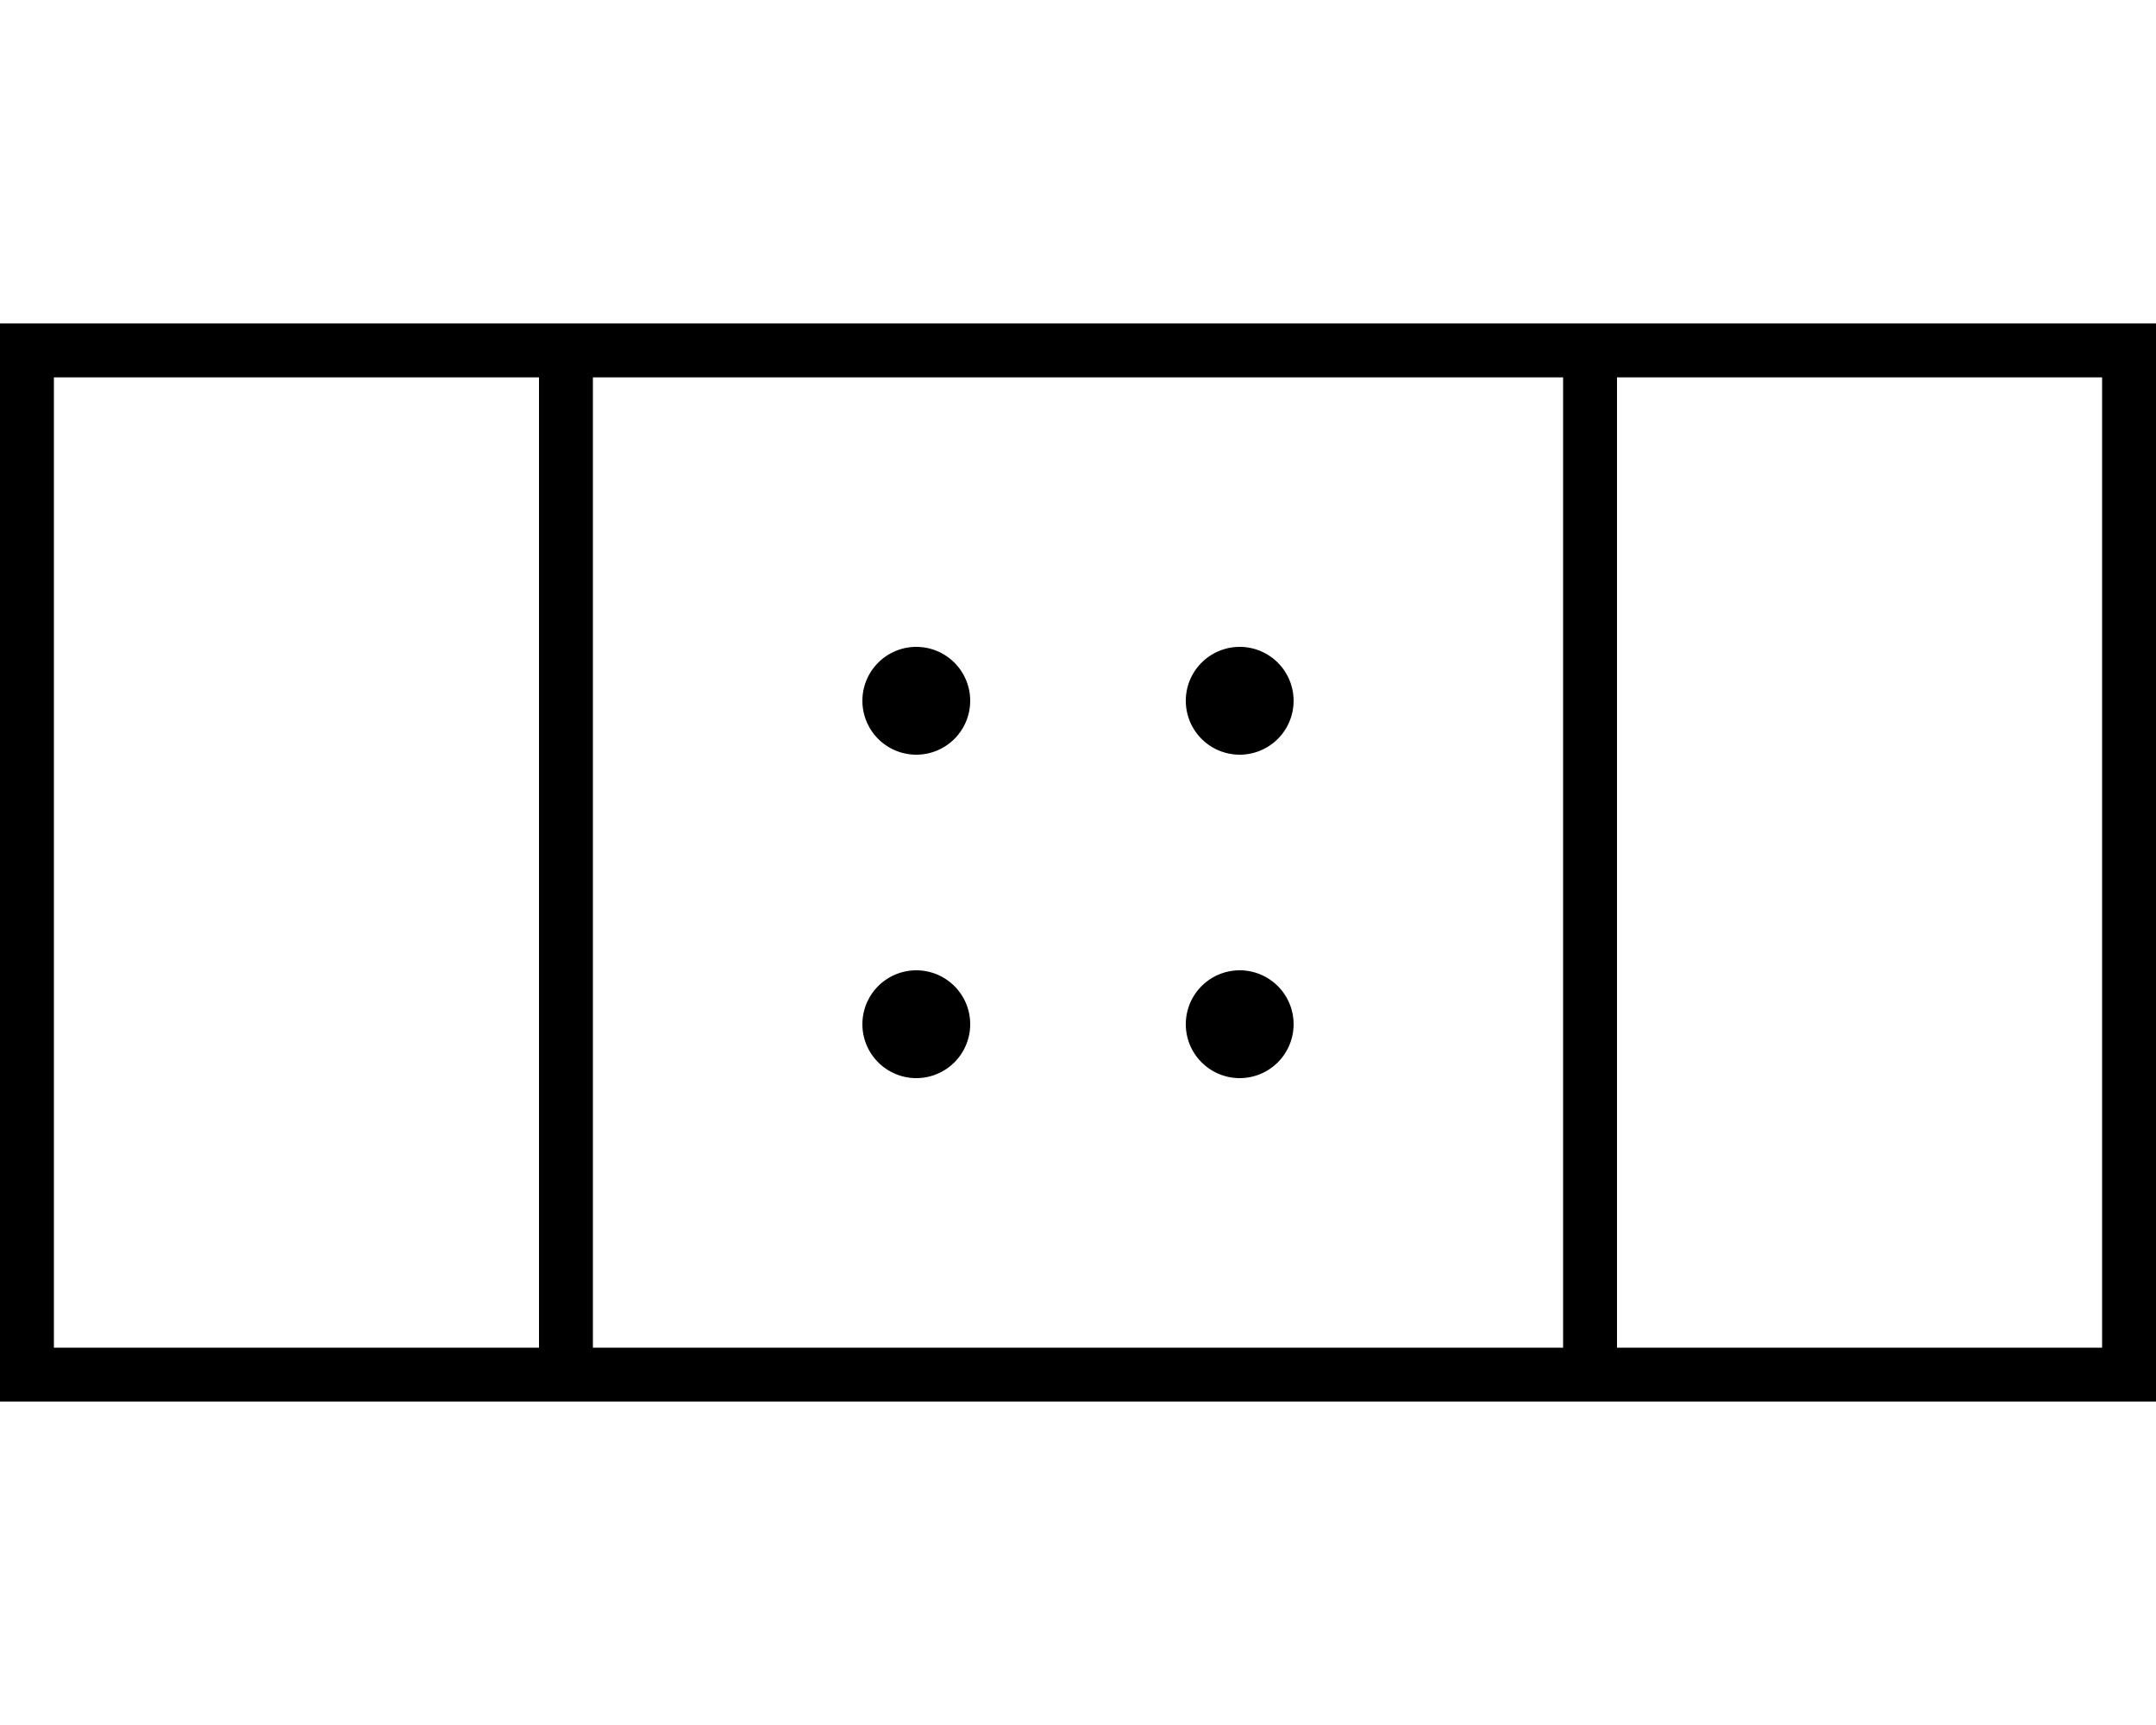
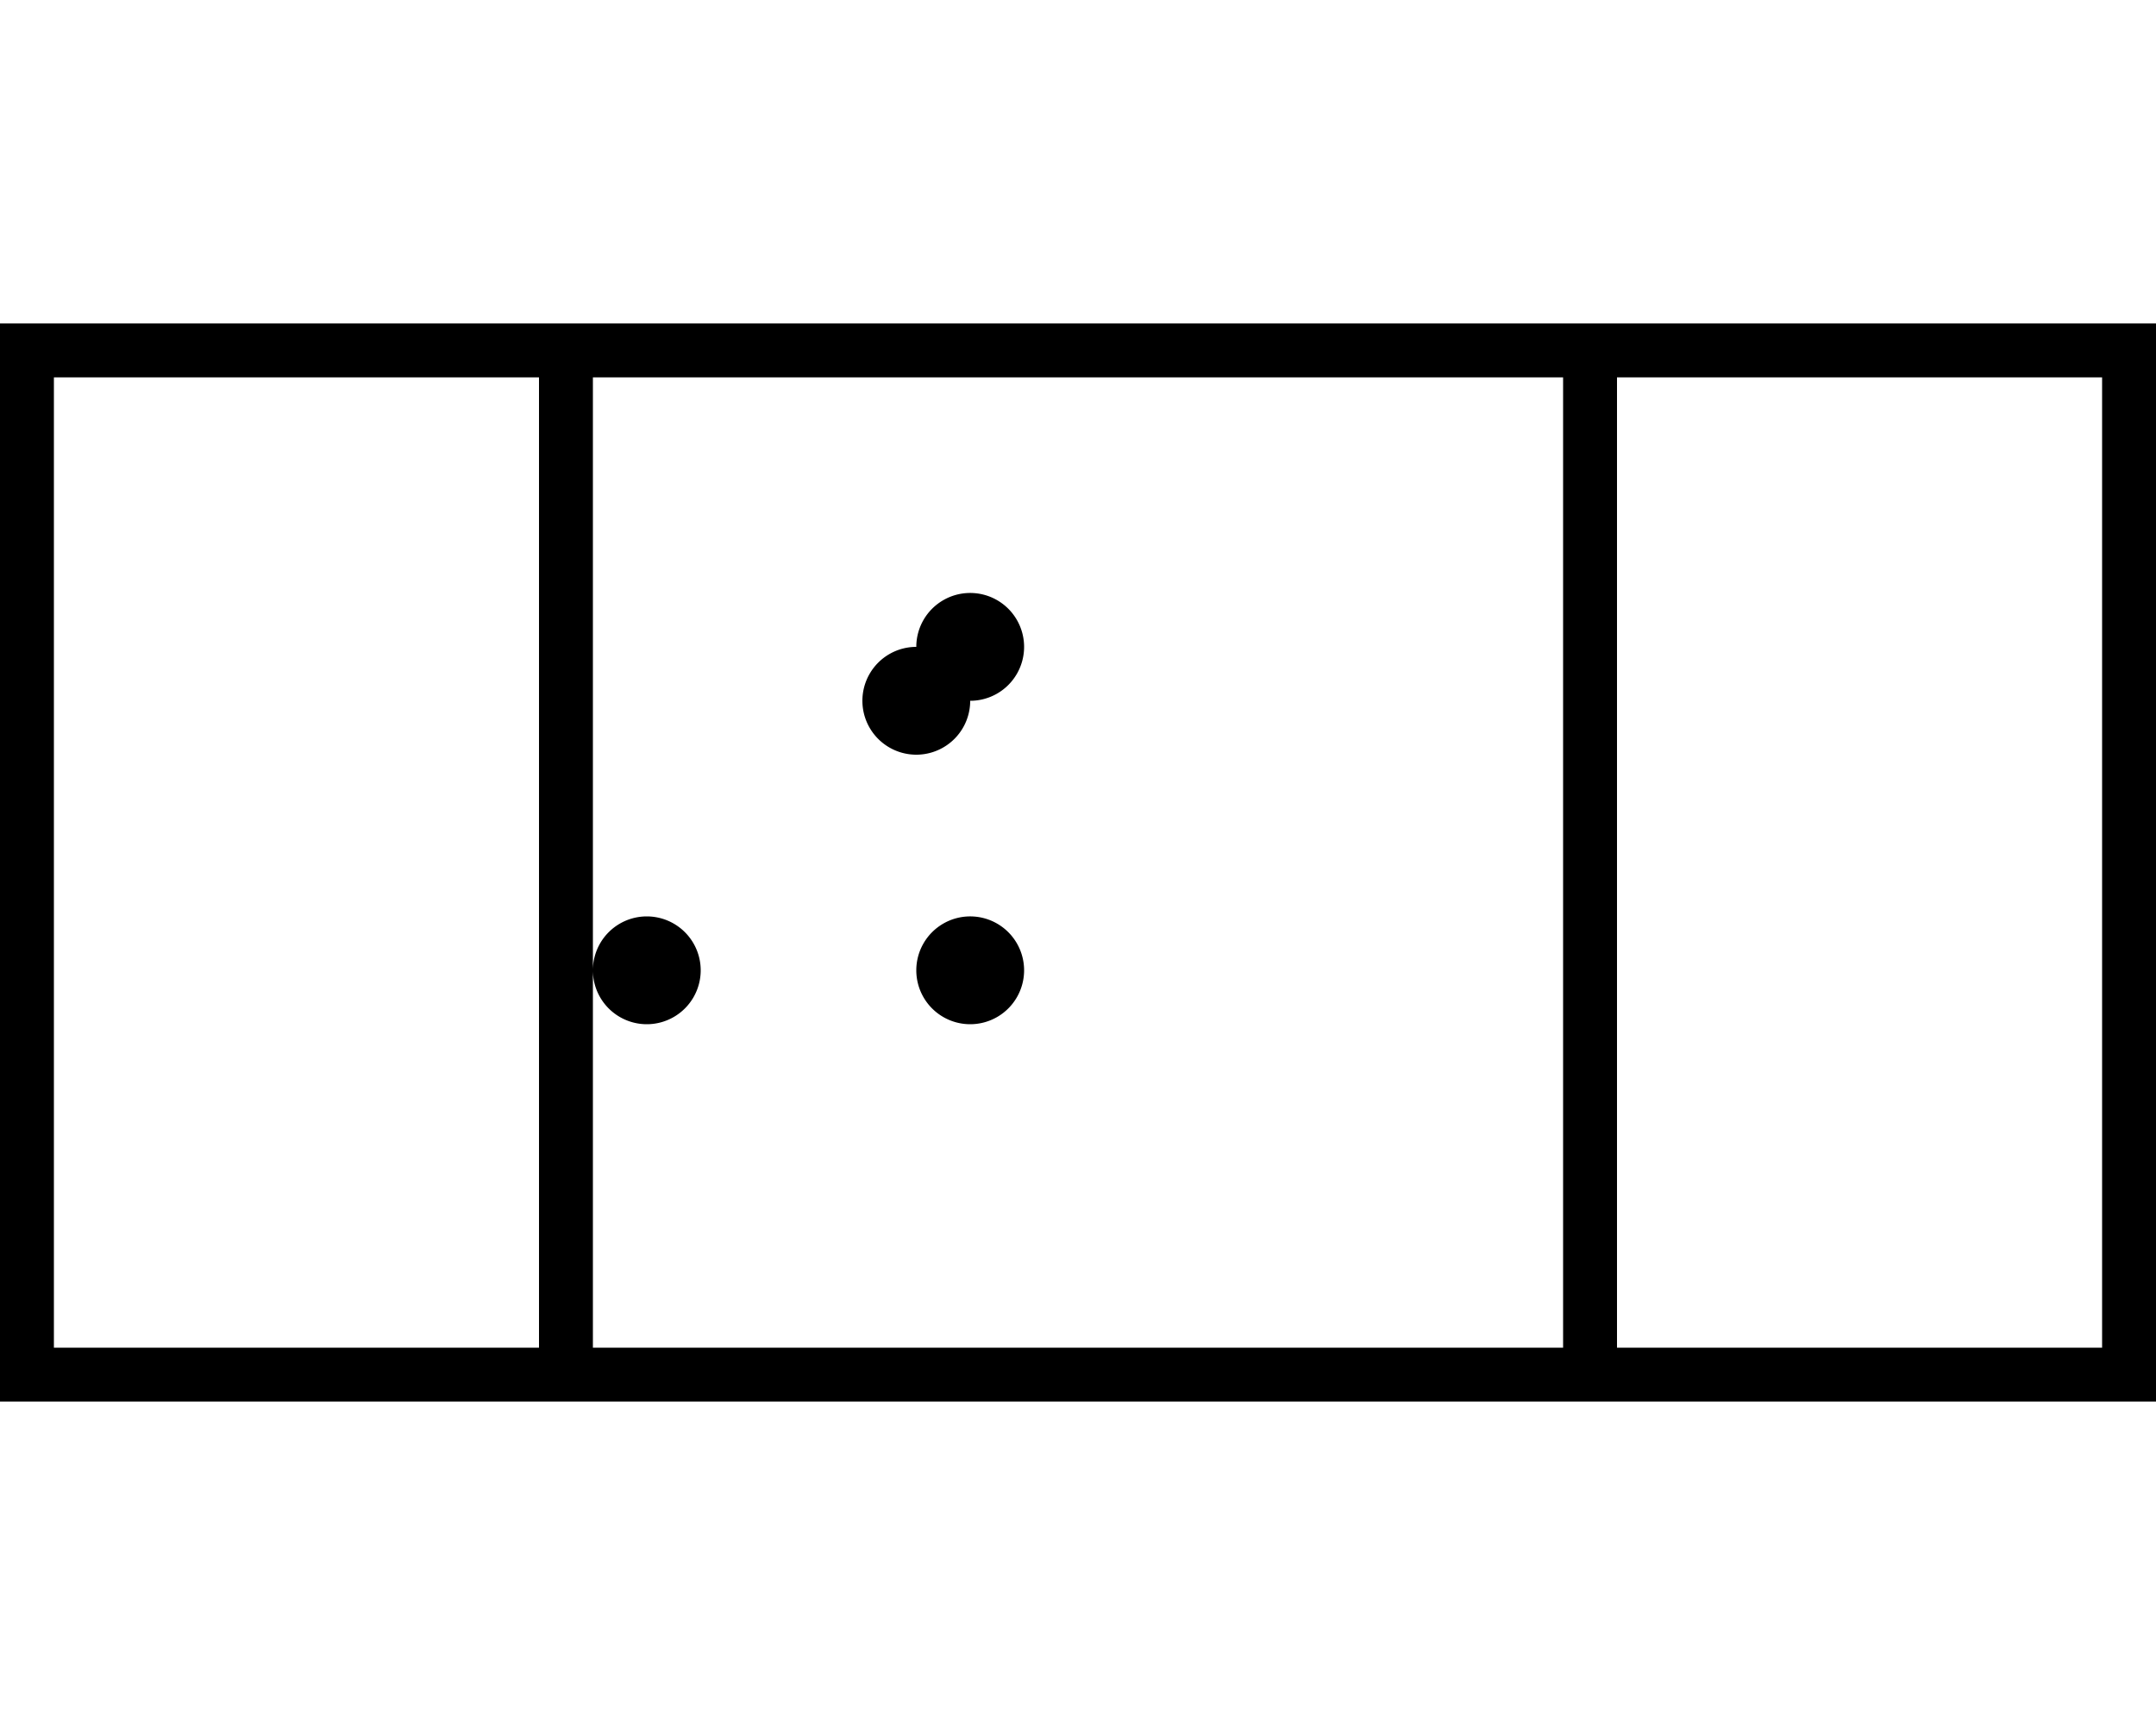
<svg xmlns="http://www.w3.org/2000/svg" viewBox="0 0 640 512">
-   <path d="M480 112l0 288 144 0 0-288-144 0zm-16 0l-288 0 0 288 288 0 0-288zM160 400l0-288L16 112l0 288 144 0zm0-304l16 0 288 0 16 0 144 0 16 0 0 16 0 288 0 16-16 0-144 0-16 0-288 0-16 0L16 416 0 416l0-16L0 112 0 96l16 0 144 0zm112 96a16 16 0 1 1 0 32 16 16 0 1 1 0-32zm80 16a16 16 0 1 1 32 0 16 16 0 1 1 -32 0zm-80 80a16 16 0 1 1 0 32 16 16 0 1 1 0-32zm80 16a16 16 0 1 1 32 0 16 16 0 1 1 -32 0z" />
+   <path d="M480 112l0 288 144 0 0-288-144 0zm-16 0l-288 0 0 288 288 0 0-288zM160 400l0-288L16 112l0 288 144 0zm0-304l16 0 288 0 16 0 144 0 16 0 0 16 0 288 0 16-16 0-144 0-16 0-288 0-16 0L16 416 0 416l0-16L0 112 0 96l16 0 144 0zm112 96a16 16 0 1 1 0 32 16 16 0 1 1 0-32za16 16 0 1 1 32 0 16 16 0 1 1 -32 0zm-80 80a16 16 0 1 1 0 32 16 16 0 1 1 0-32zm80 16a16 16 0 1 1 32 0 16 16 0 1 1 -32 0z" />
</svg>